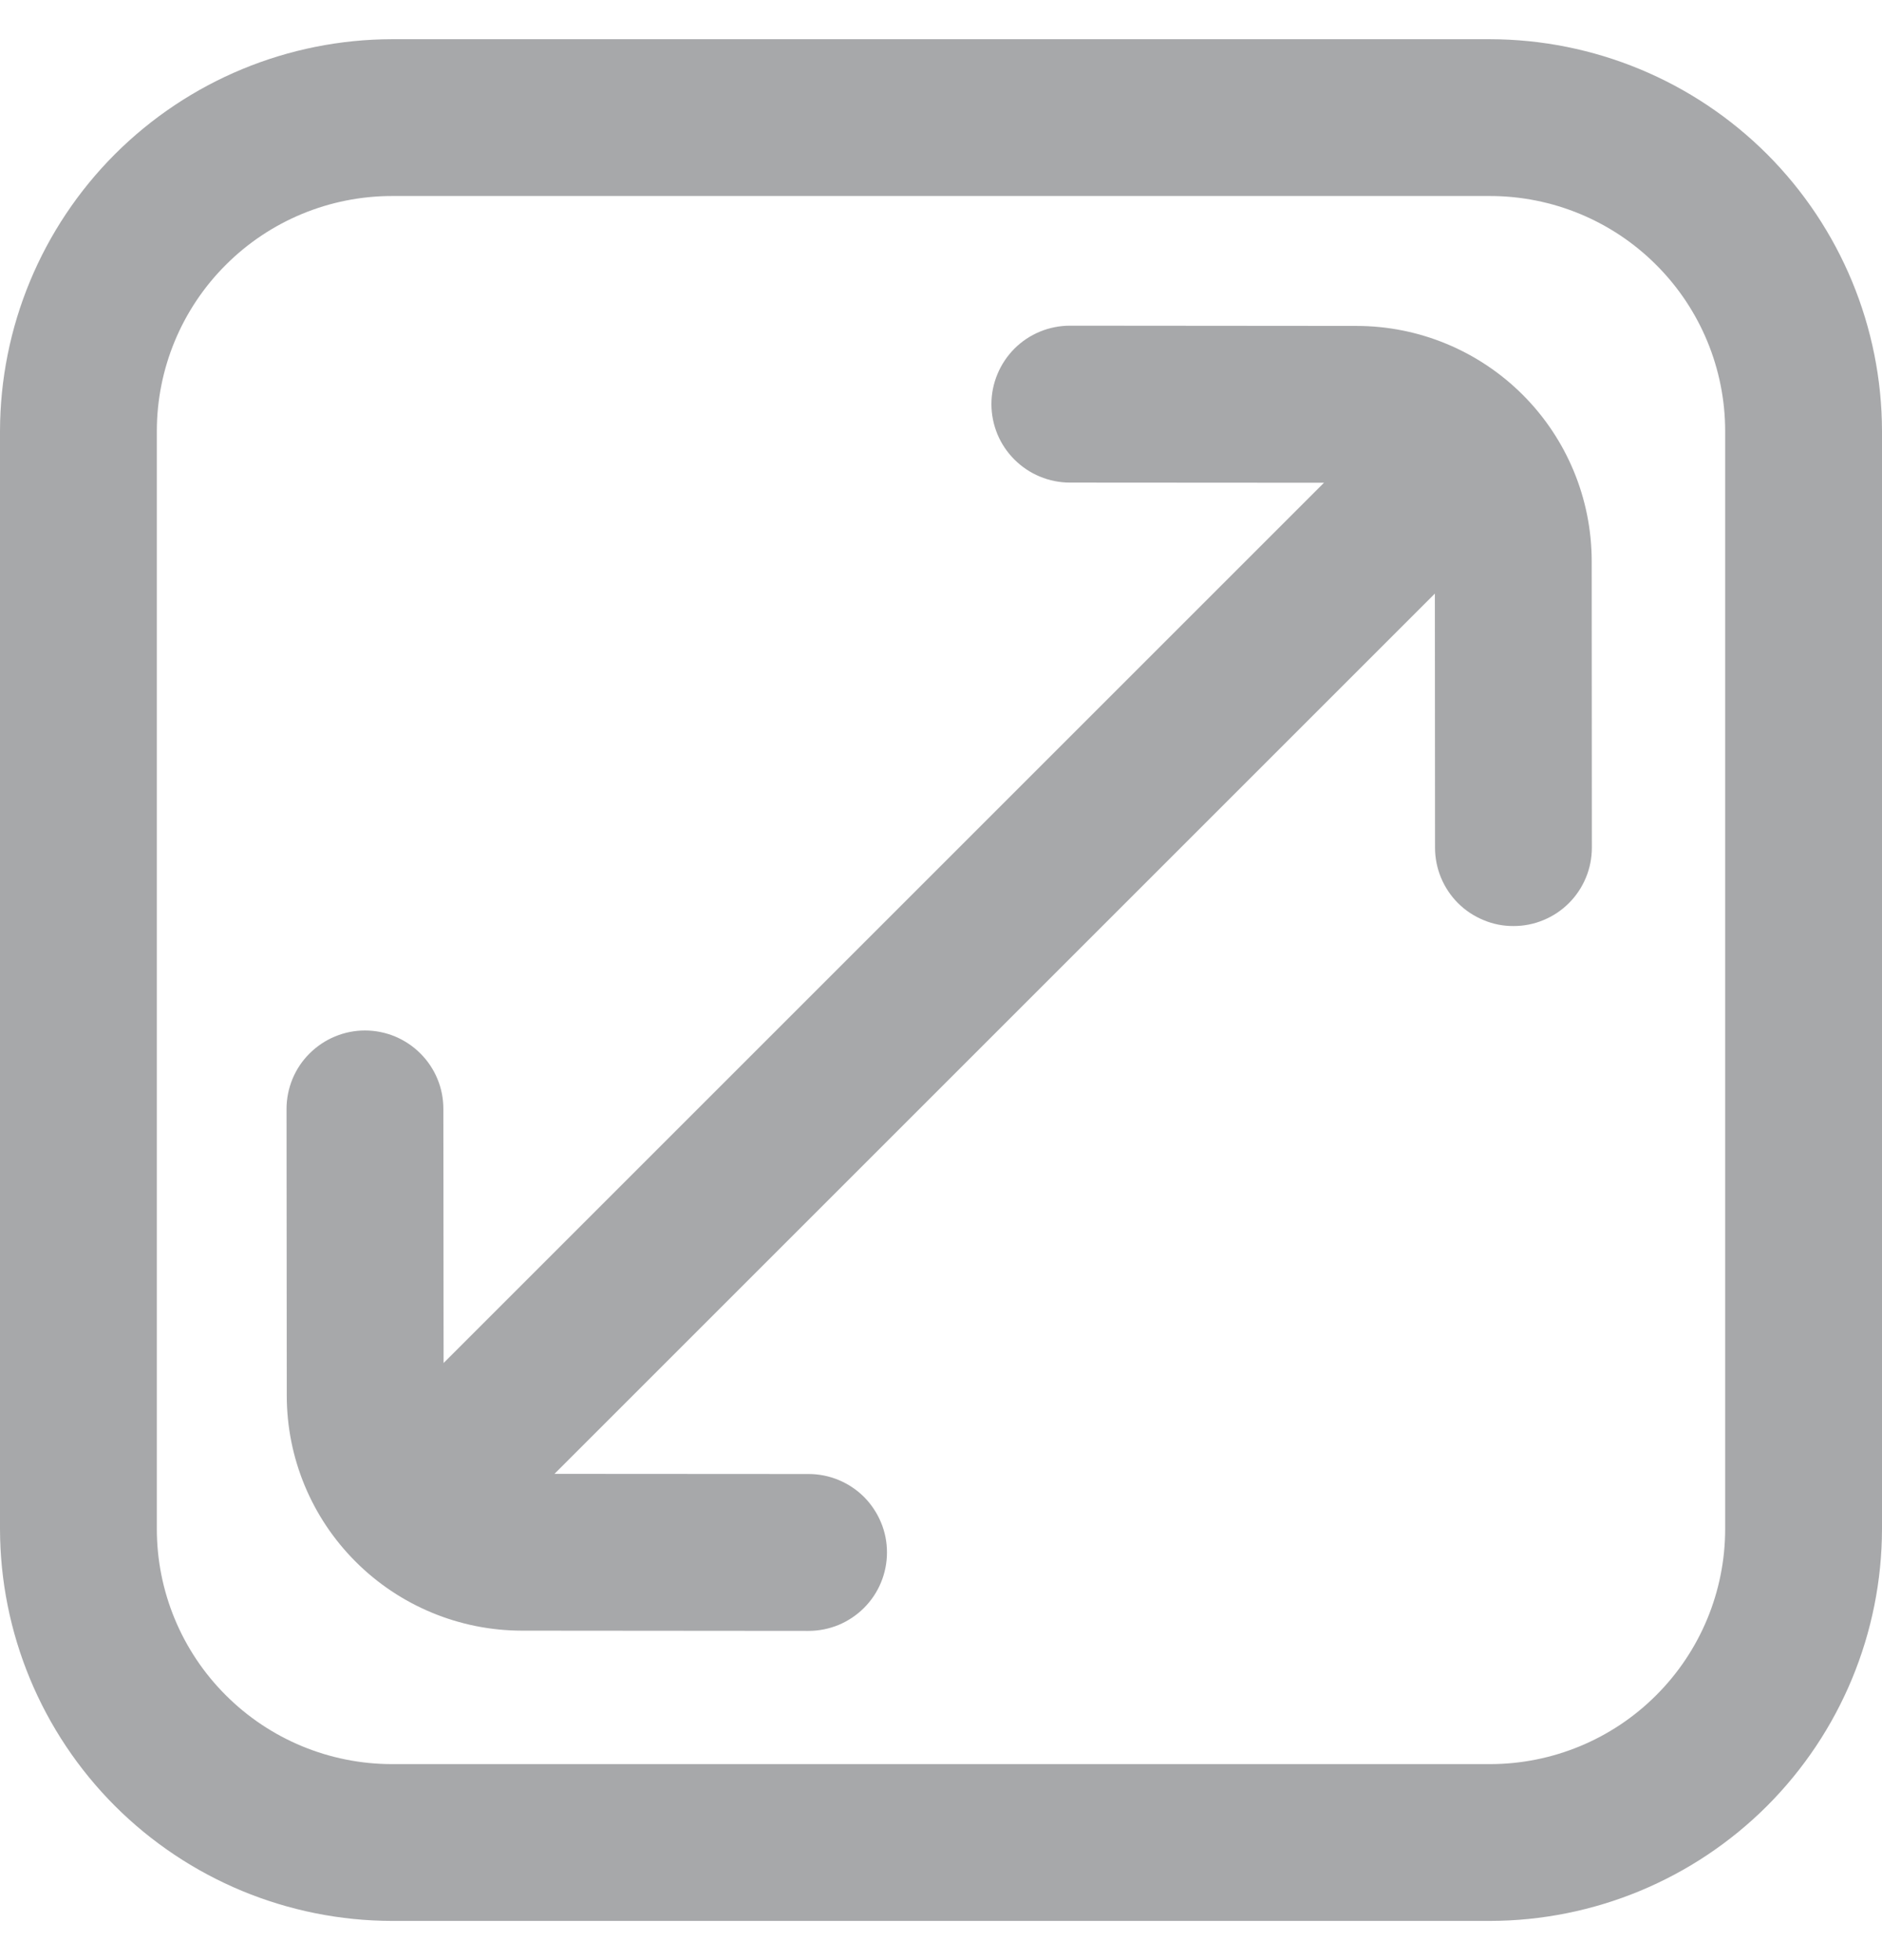
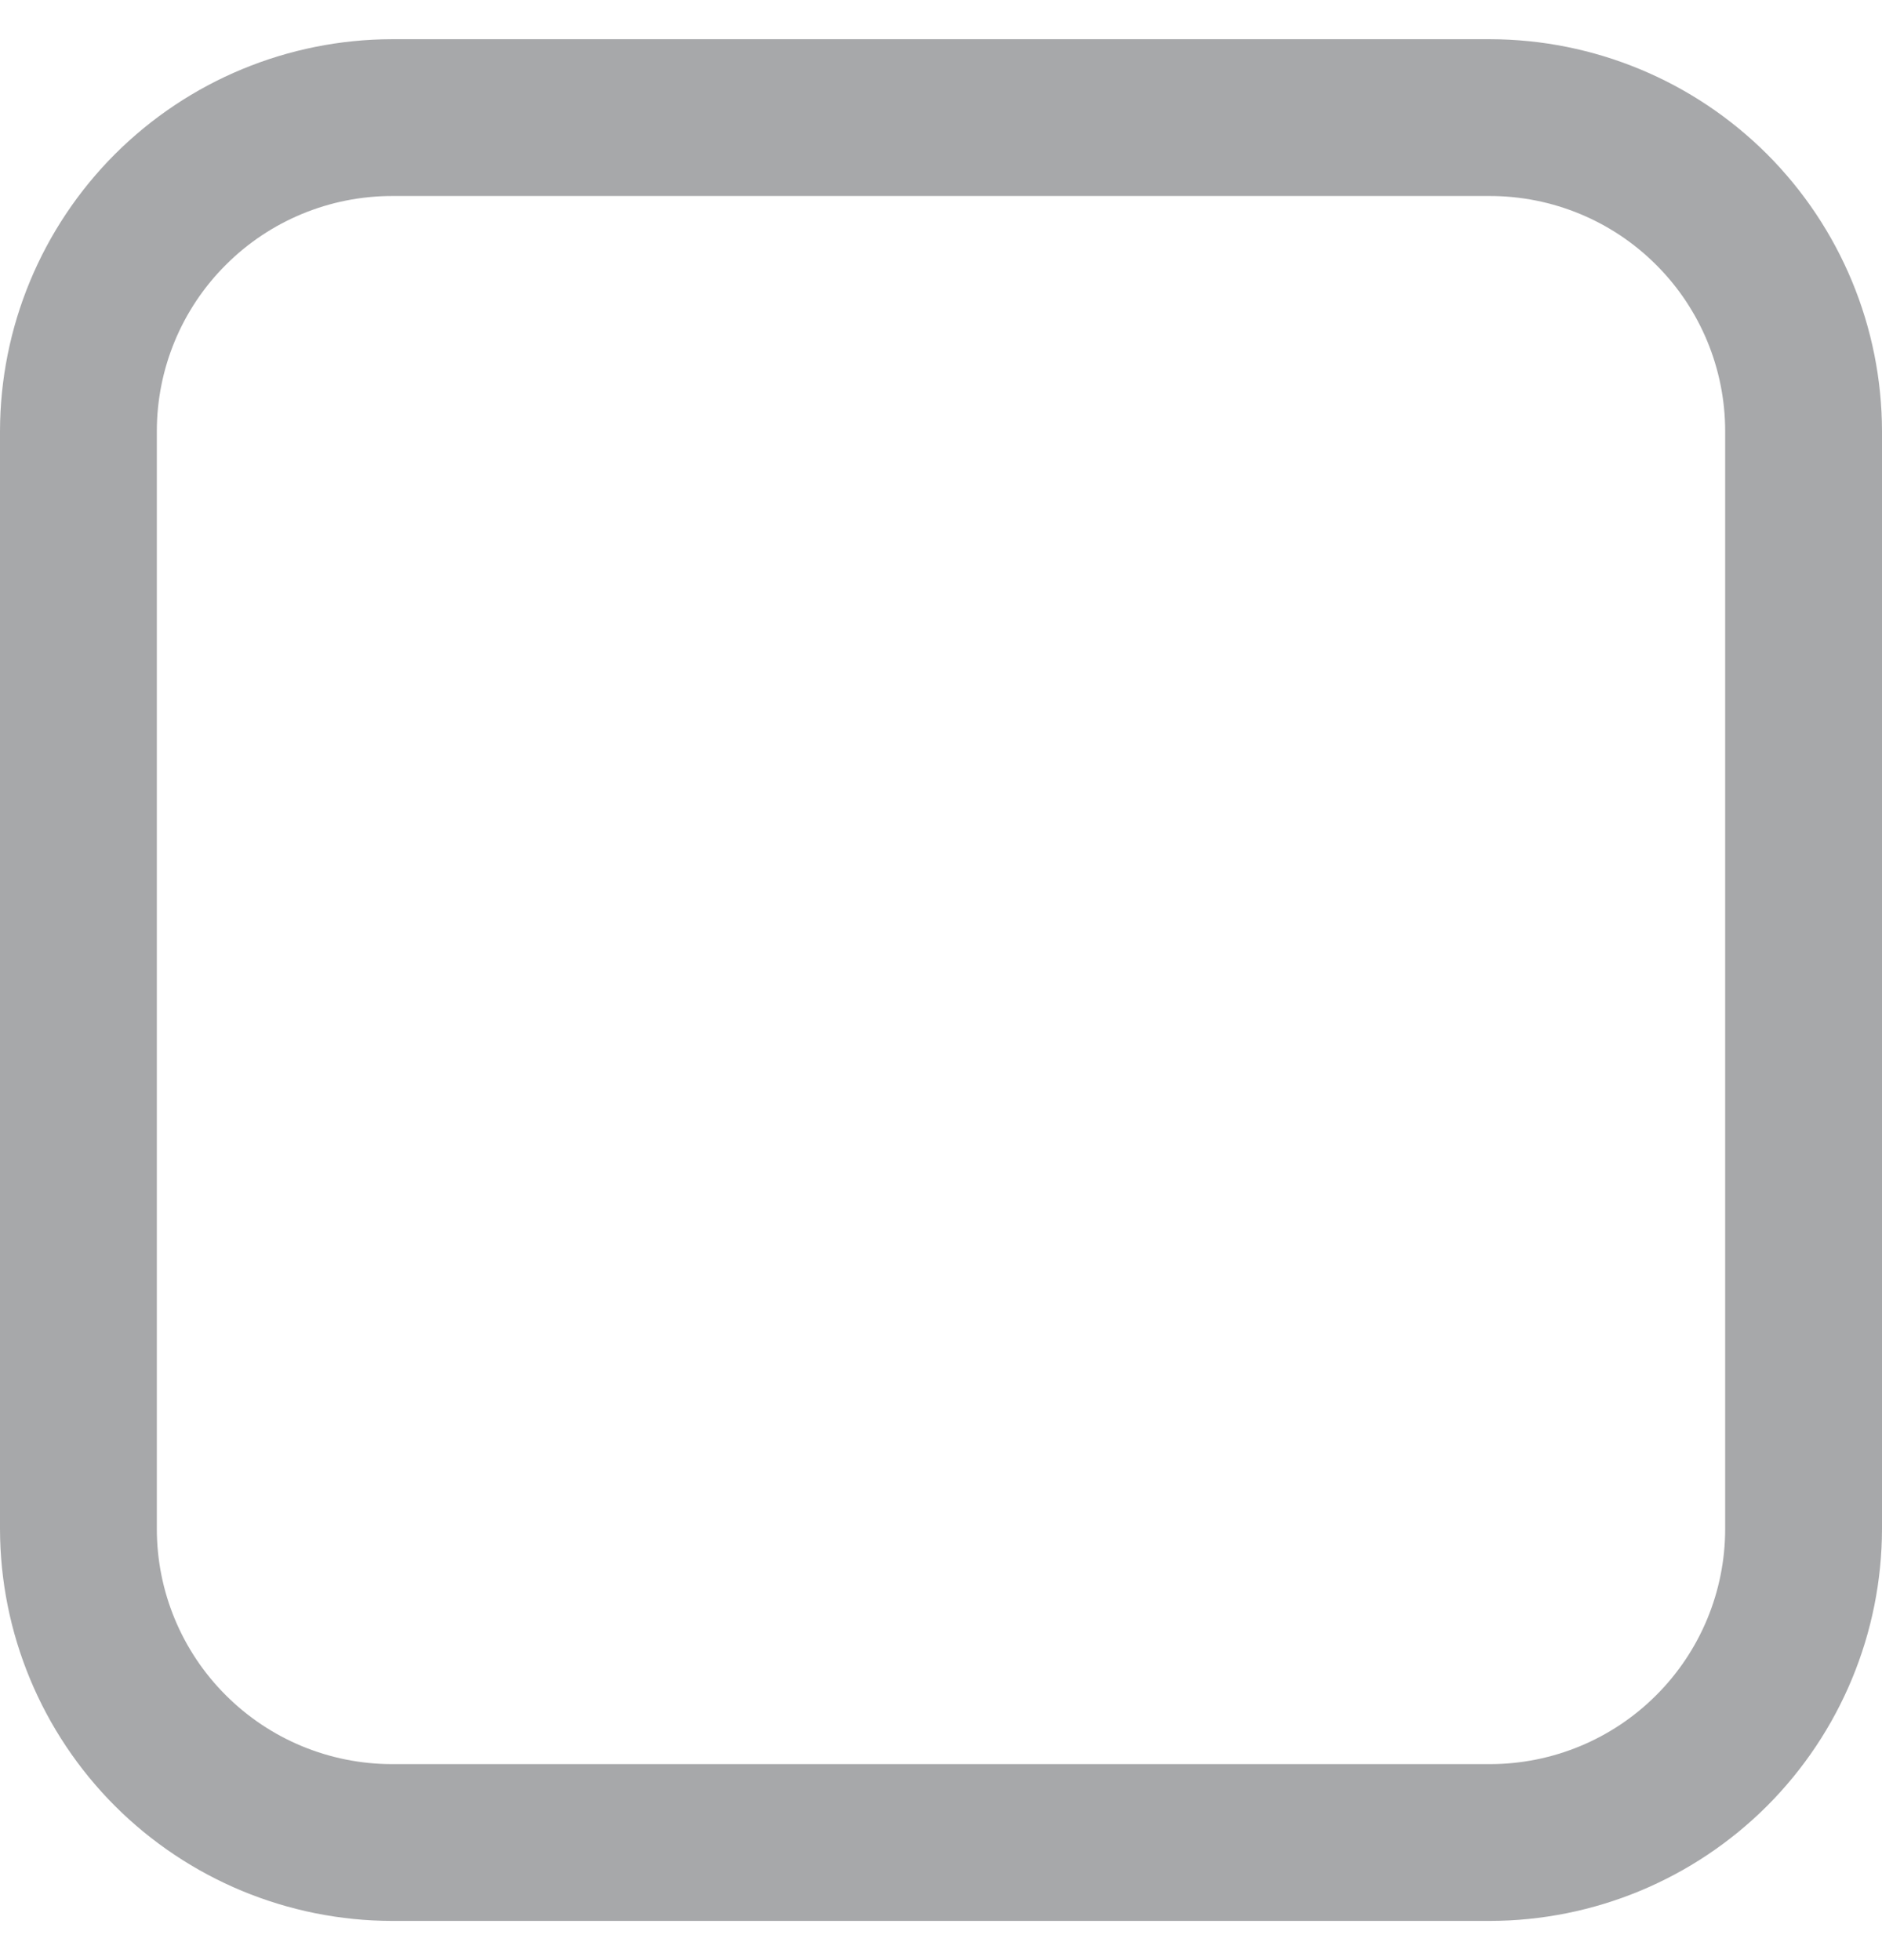
<svg xmlns="http://www.w3.org/2000/svg" width="24" height="25" viewBox="0 0 24 25" fill="none">
  <g opacity="0.5">
-     <path d="M10.312 18.8L7.071 18.798L18.298 7.571L18.3 10.812C18.3 10.943 18.326 11.073 18.376 11.194C18.427 11.316 18.5 11.426 18.593 11.519C18.686 11.612 18.797 11.685 18.918 11.735C19.039 11.786 19.169 11.812 19.301 11.811C19.432 11.811 19.562 11.786 19.683 11.735C19.805 11.685 19.915 11.611 20.008 11.518C20.101 11.425 20.174 11.315 20.224 11.194C20.275 11.072 20.3 10.942 20.3 10.811L20.298 7.155C20.297 6.36 19.981 5.598 19.419 5.036C18.857 4.474 18.095 4.157 17.299 4.157L13.644 4.154C13.512 4.154 13.382 4.18 13.261 4.23C13.14 4.28 13.029 4.354 12.936 4.447C12.844 4.54 12.77 4.65 12.72 4.771C12.669 4.893 12.643 5.023 12.643 5.154C12.643 5.285 12.669 5.415 12.719 5.537C12.769 5.658 12.843 5.768 12.936 5.861C13.029 5.954 13.139 6.028 13.26 6.078C13.382 6.129 13.512 6.155 13.643 6.155L16.884 6.157L5.657 17.384L5.654 14.143C5.654 14.012 5.629 13.882 5.578 13.76C5.528 13.639 5.454 13.529 5.361 13.436C5.268 13.343 5.158 13.27 5.037 13.219C4.915 13.169 4.785 13.143 4.654 13.143C4.523 13.143 4.393 13.169 4.271 13.22C4.15 13.27 4.04 13.344 3.947 13.437C3.854 13.529 3.78 13.64 3.73 13.761C3.68 13.883 3.654 14.012 3.654 14.144L3.657 17.8C3.657 18.595 3.973 19.357 4.536 19.919C5.098 20.481 5.86 20.797 6.655 20.798L10.311 20.801C10.442 20.801 10.572 20.775 10.694 20.725C10.815 20.674 10.925 20.601 11.018 20.508C11.111 20.415 11.185 20.305 11.235 20.183C11.285 20.062 11.311 19.932 11.311 19.801C11.311 19.669 11.286 19.539 11.235 19.418C11.185 19.297 11.111 19.186 11.019 19.093C10.926 19 10.816 18.927 10.694 18.876C10.573 18.826 10.443 18.8 10.312 18.8Z" fill="#505256" />
    <path d="M19 0.5H5C3.674 0.502 2.404 1.029 1.466 1.966C0.529 2.904 0.002 4.174 0 5.5L0 19.5C0.002 20.826 0.529 22.096 1.466 23.034C2.404 23.971 3.674 24.498 5 24.5H19C20.326 24.498 21.596 23.971 22.534 23.034C23.471 22.096 23.998 20.826 24 19.5V5.5C23.998 4.174 23.471 2.904 22.534 1.966C21.596 1.029 20.326 0.502 19 0.5V0.5ZM22 19.5C22 20.296 21.684 21.059 21.121 21.621C20.559 22.184 19.796 22.5 19 22.5H5C4.204 22.5 3.441 22.184 2.879 21.621C2.316 21.059 2 20.296 2 19.5V5.5C2 4.704 2.316 3.941 2.879 3.379C3.441 2.816 4.204 2.5 5 2.5H19C19.796 2.5 20.559 2.816 21.121 3.379C21.684 3.941 22 4.704 22 5.5V19.5Z" fill="#505256" />
  </g>
</svg>